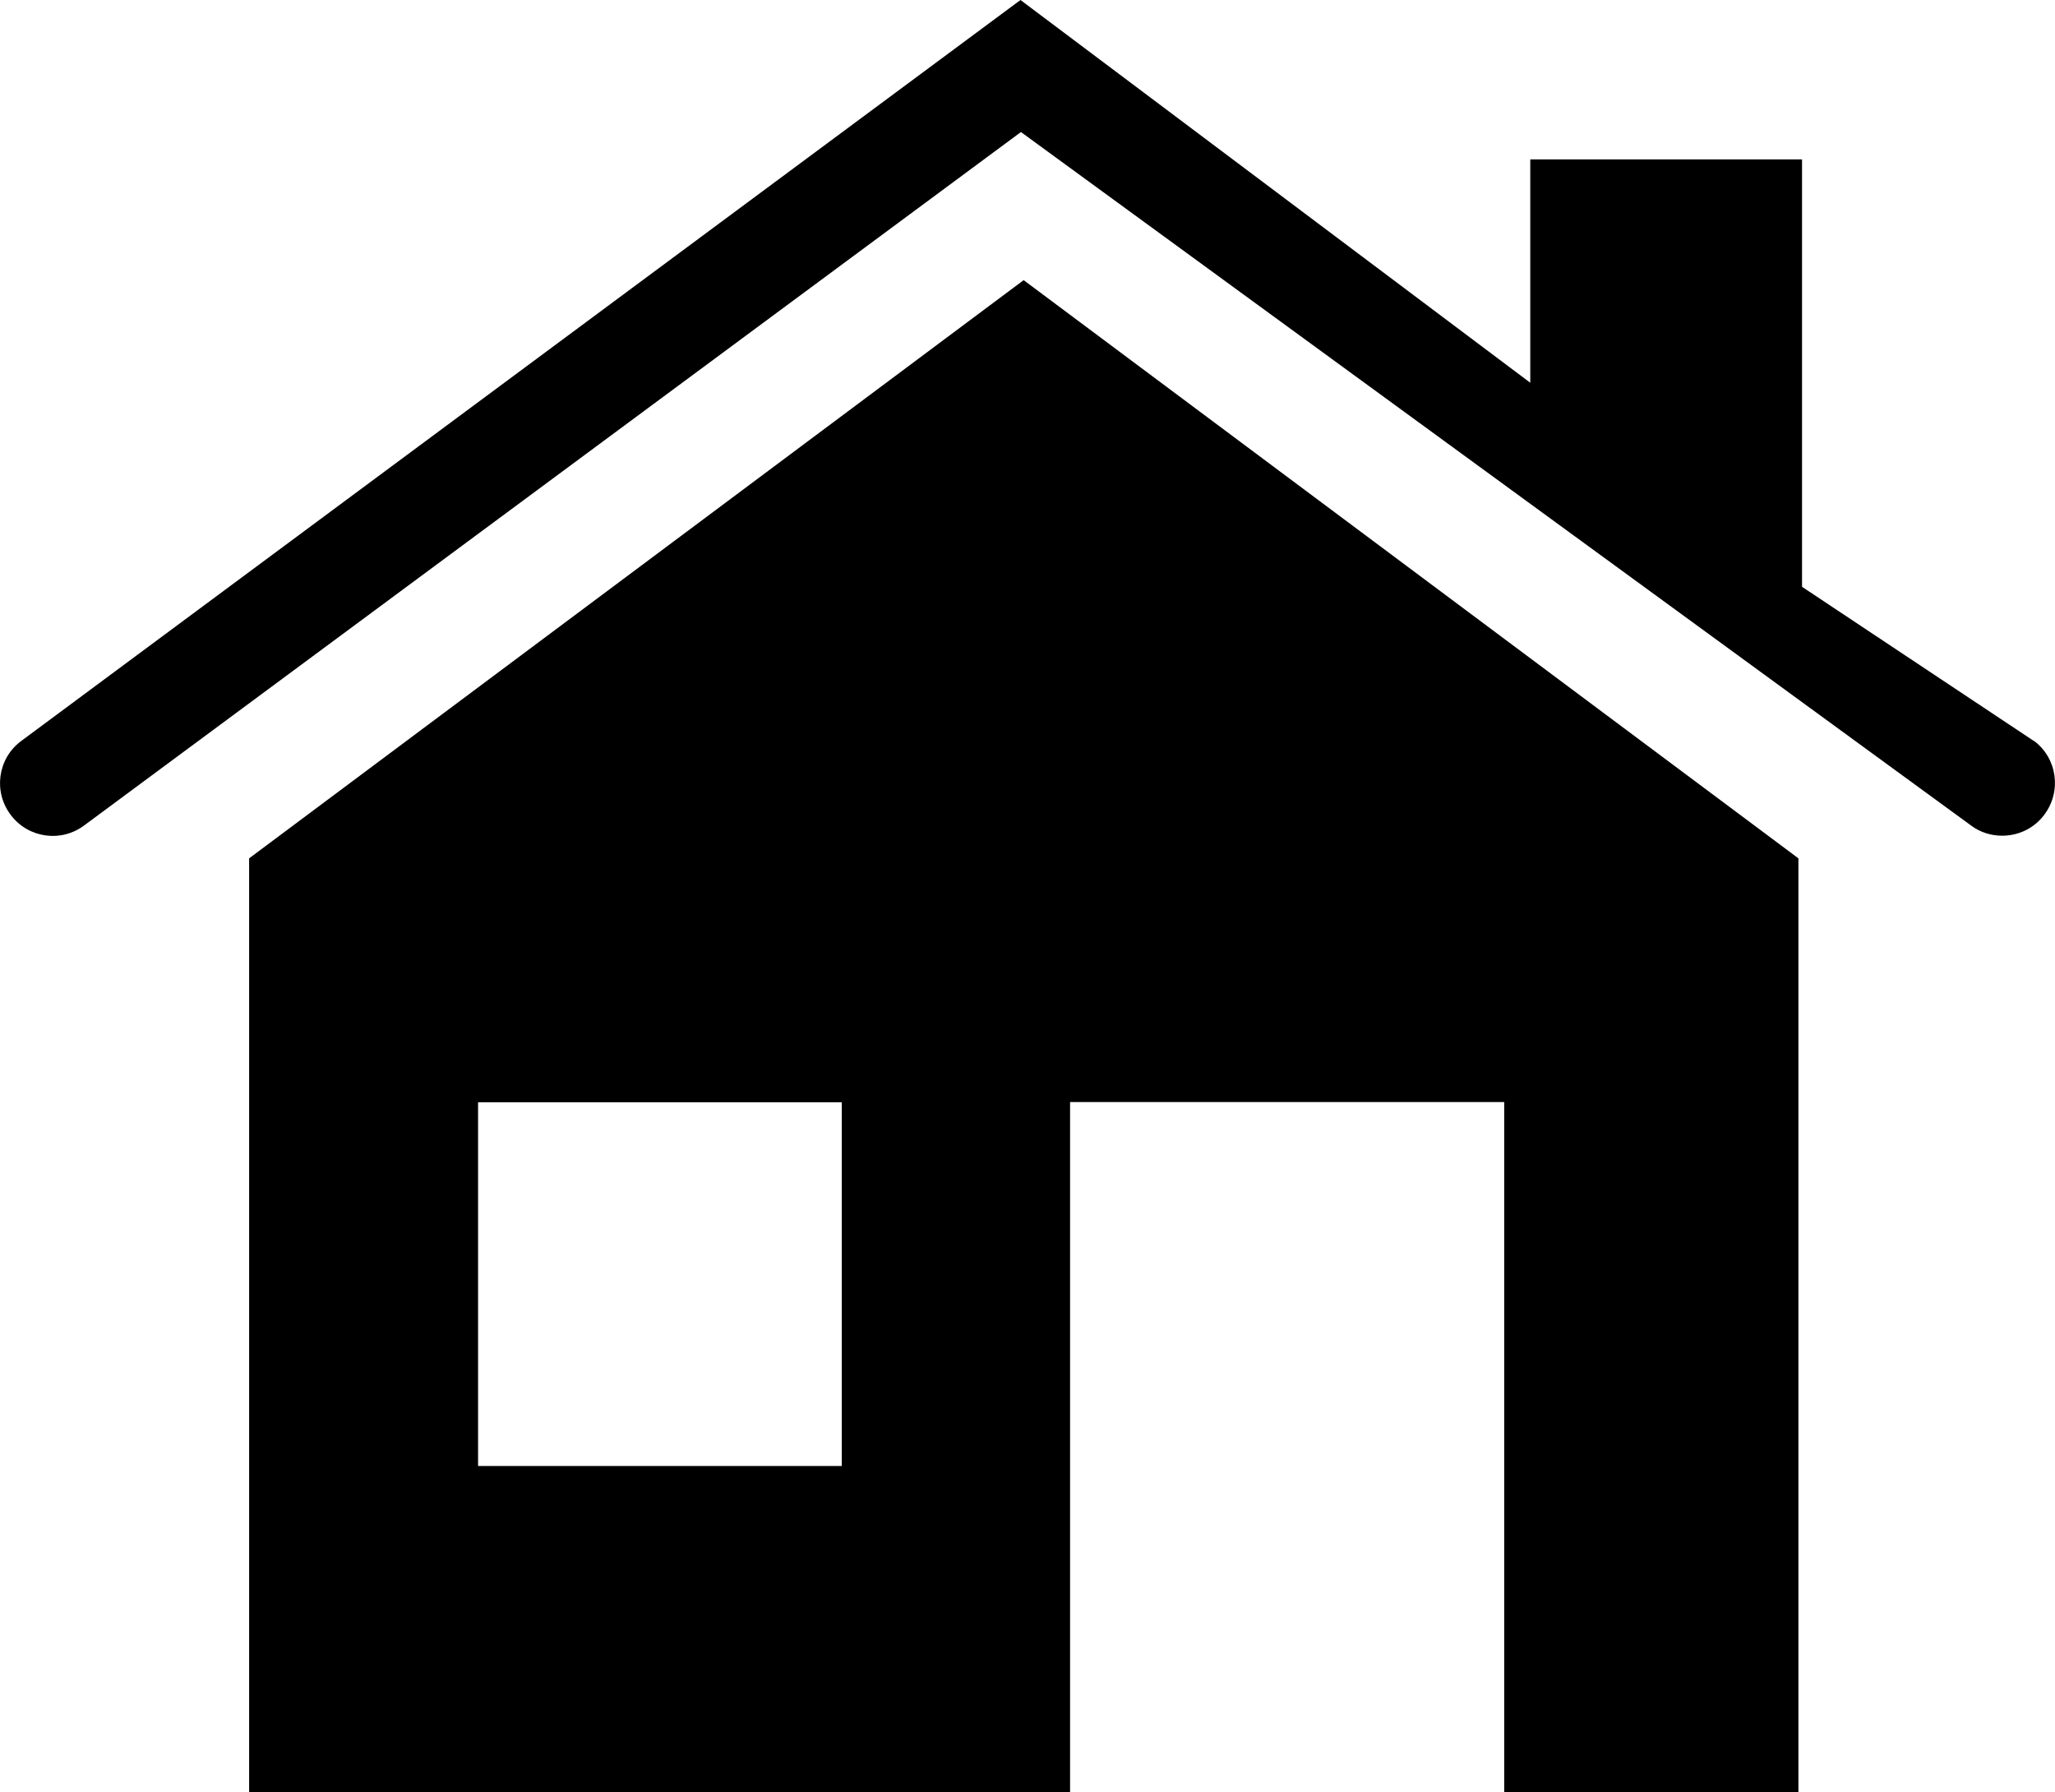
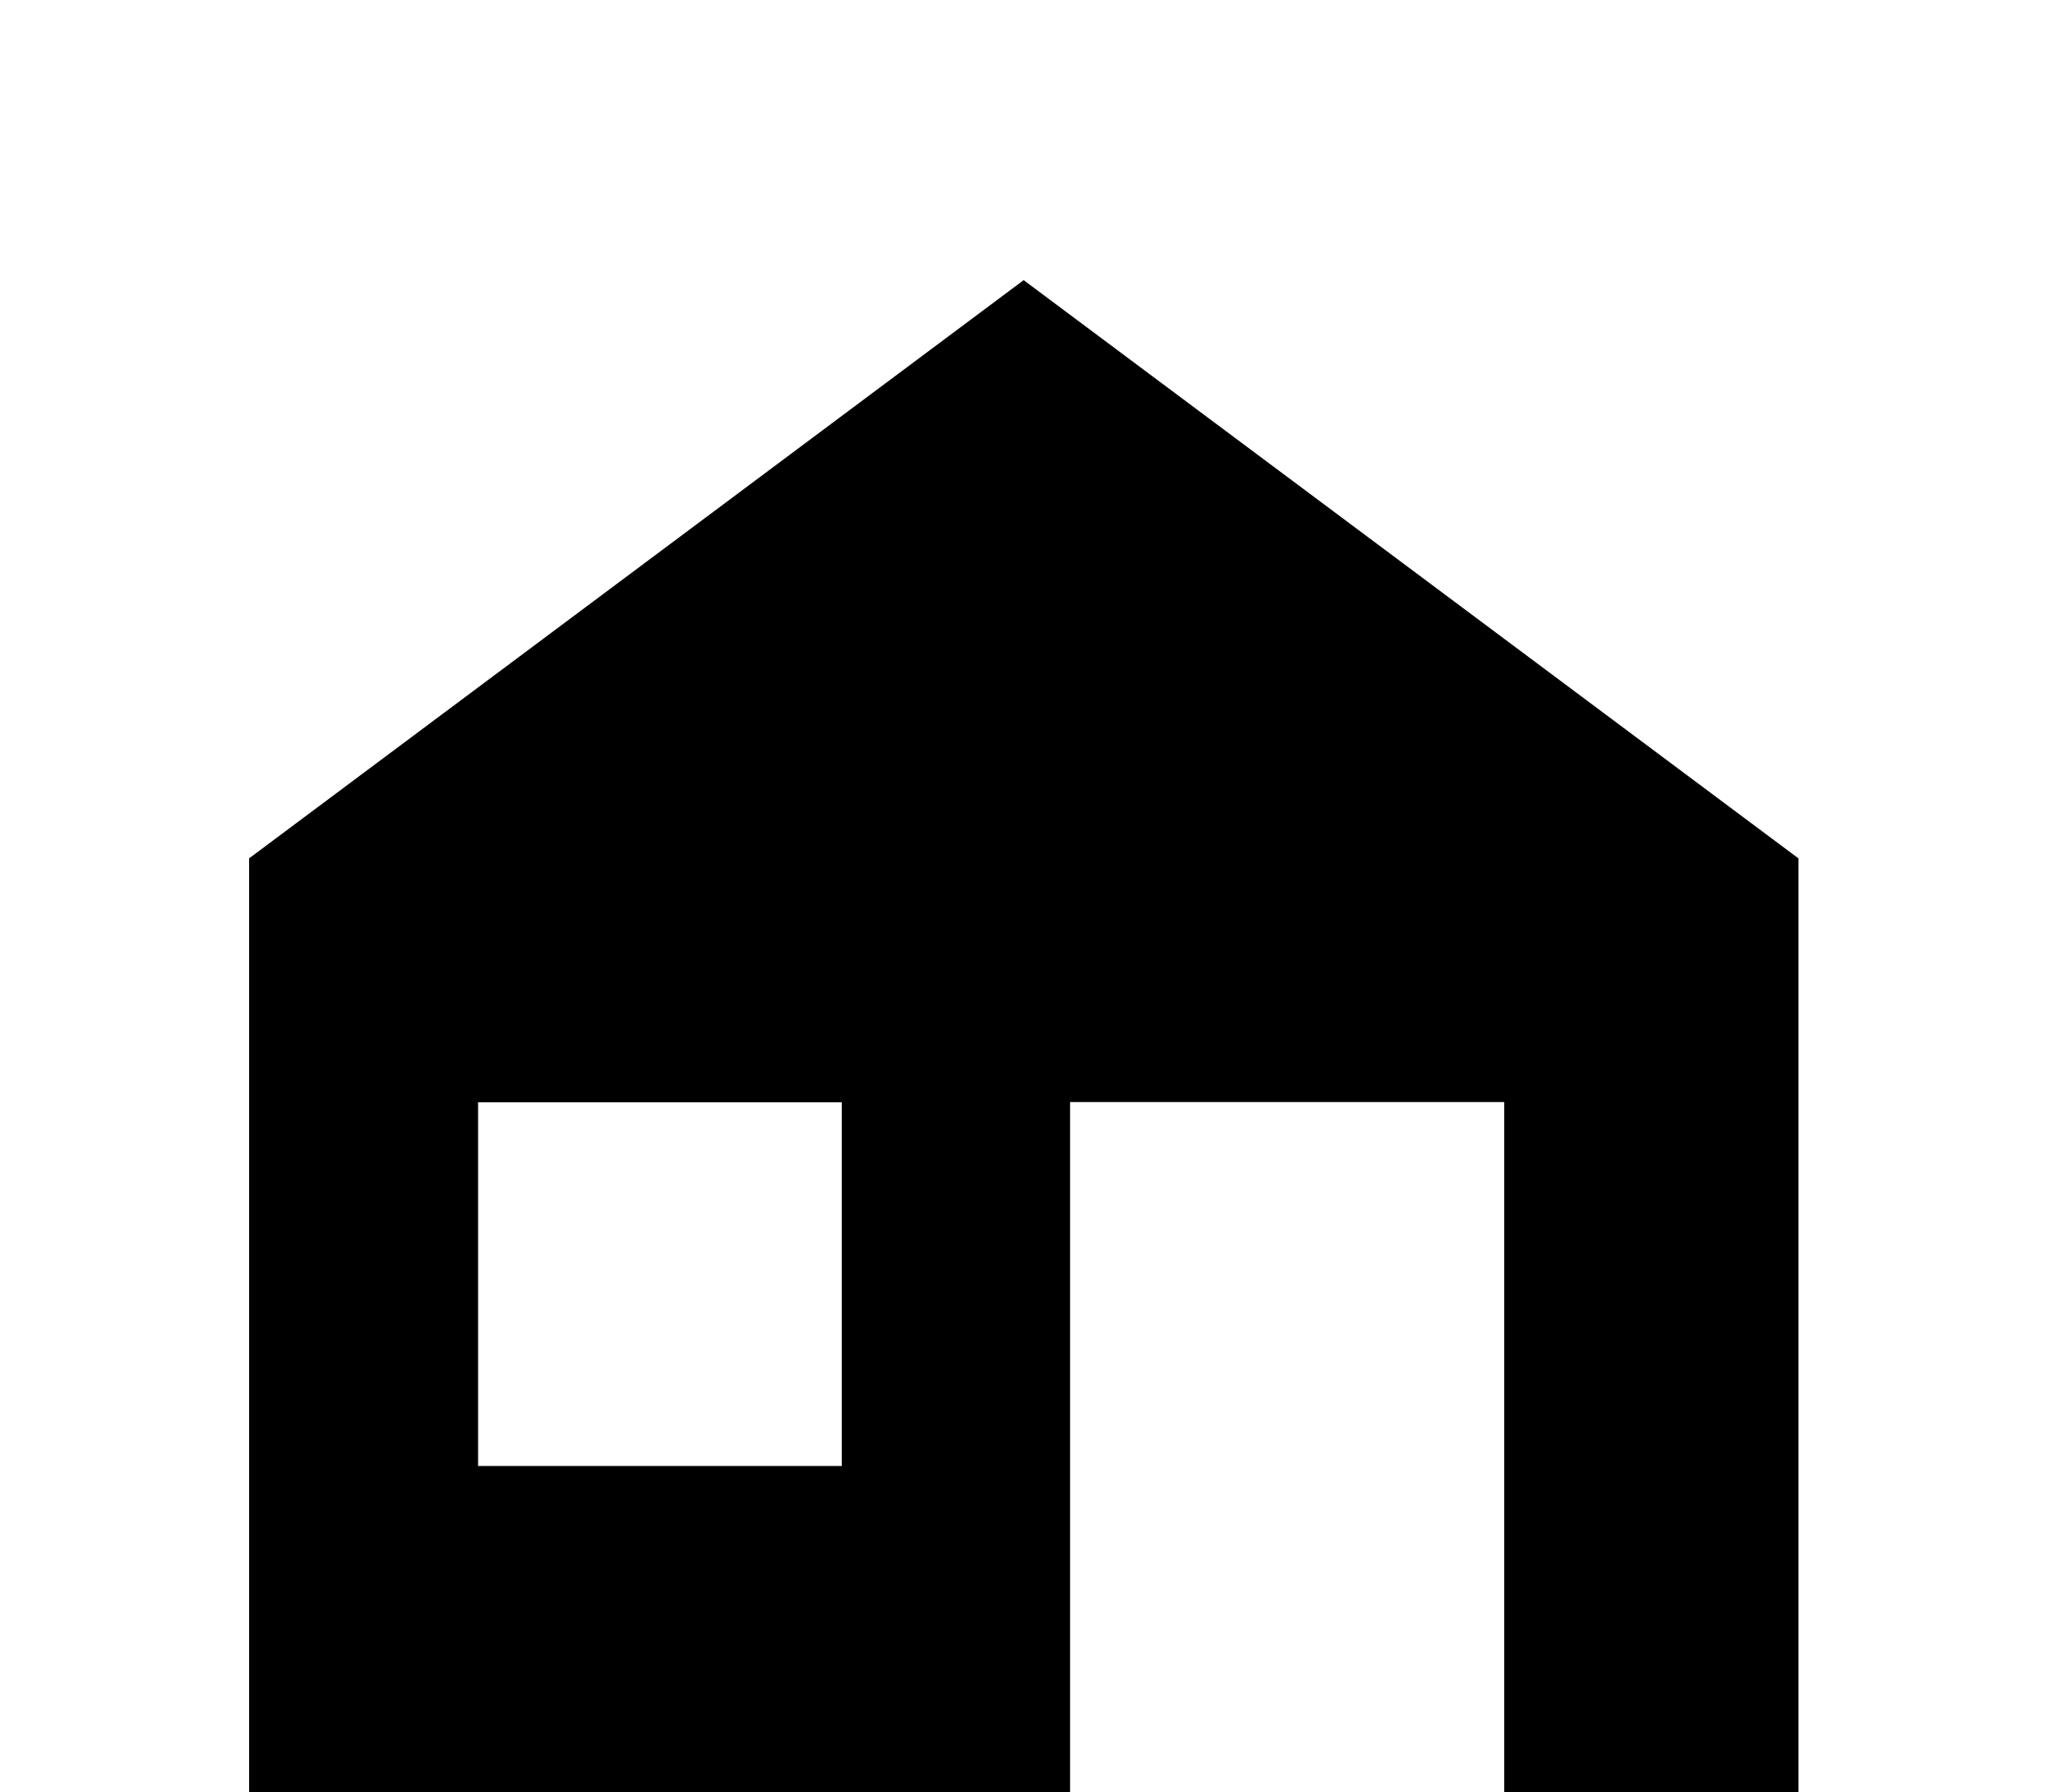
<svg xmlns="http://www.w3.org/2000/svg" id="Capa_2" width="90.74" height="79.13" viewBox="0 0 90.74 79.13">
  <g id="Capa_1-2">
    <g>
      <path d="M11,37.9v41.23H47.25v-30.47h19.17v30.47h12.99V37.9L45.2,12.37,11,37.9Zm26.18,26.83H21.11v-16.06h16.06v16.06h0Z" />
-       <path d="M89.81,32.72l-10.24-6.81V7.04h-12v9.86L45.06,0,.92,32.73c-1.03,.78-1.22,2.24-.44,3.26,.78,1.03,2.24,1.22,3.26,.44L45.08,5.83l41.94,30.61c.42,.32,.91,.46,1.39,.46,.71,0,1.41-.32,1.86-.93,.77-1.03,.57-2.49-.46-3.26h0Z" />
    </g>
  </g>
</svg>